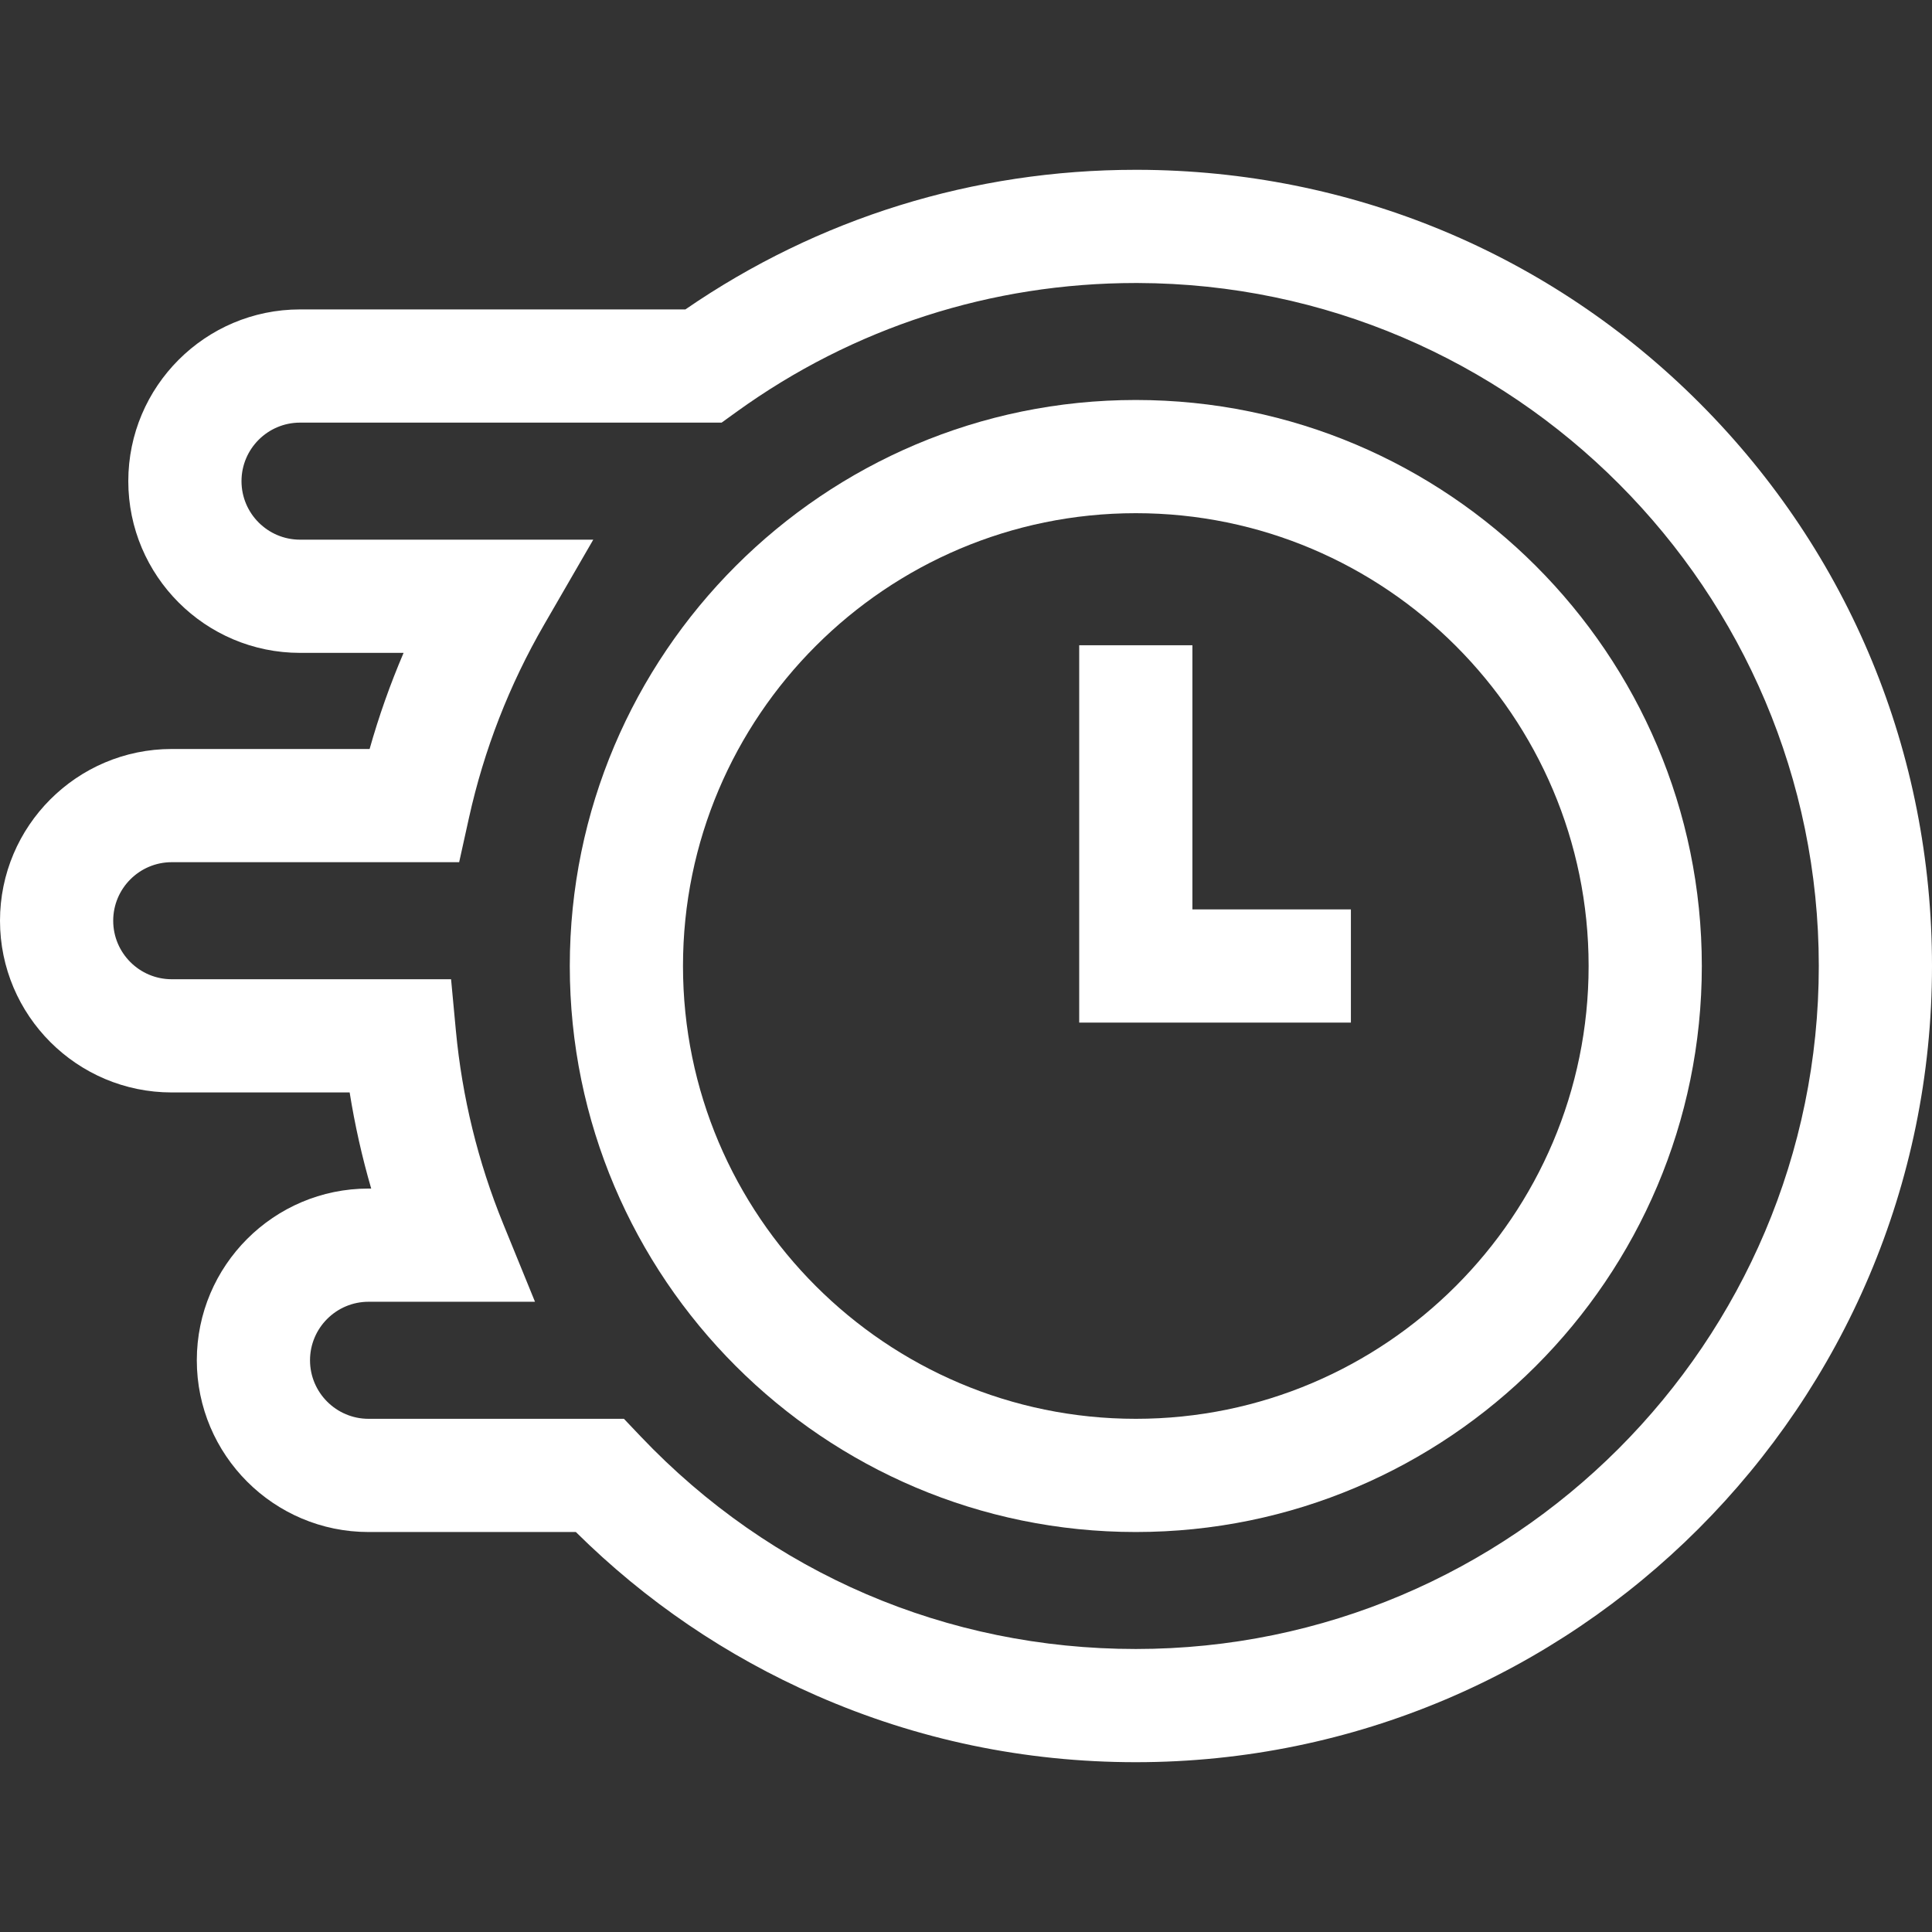
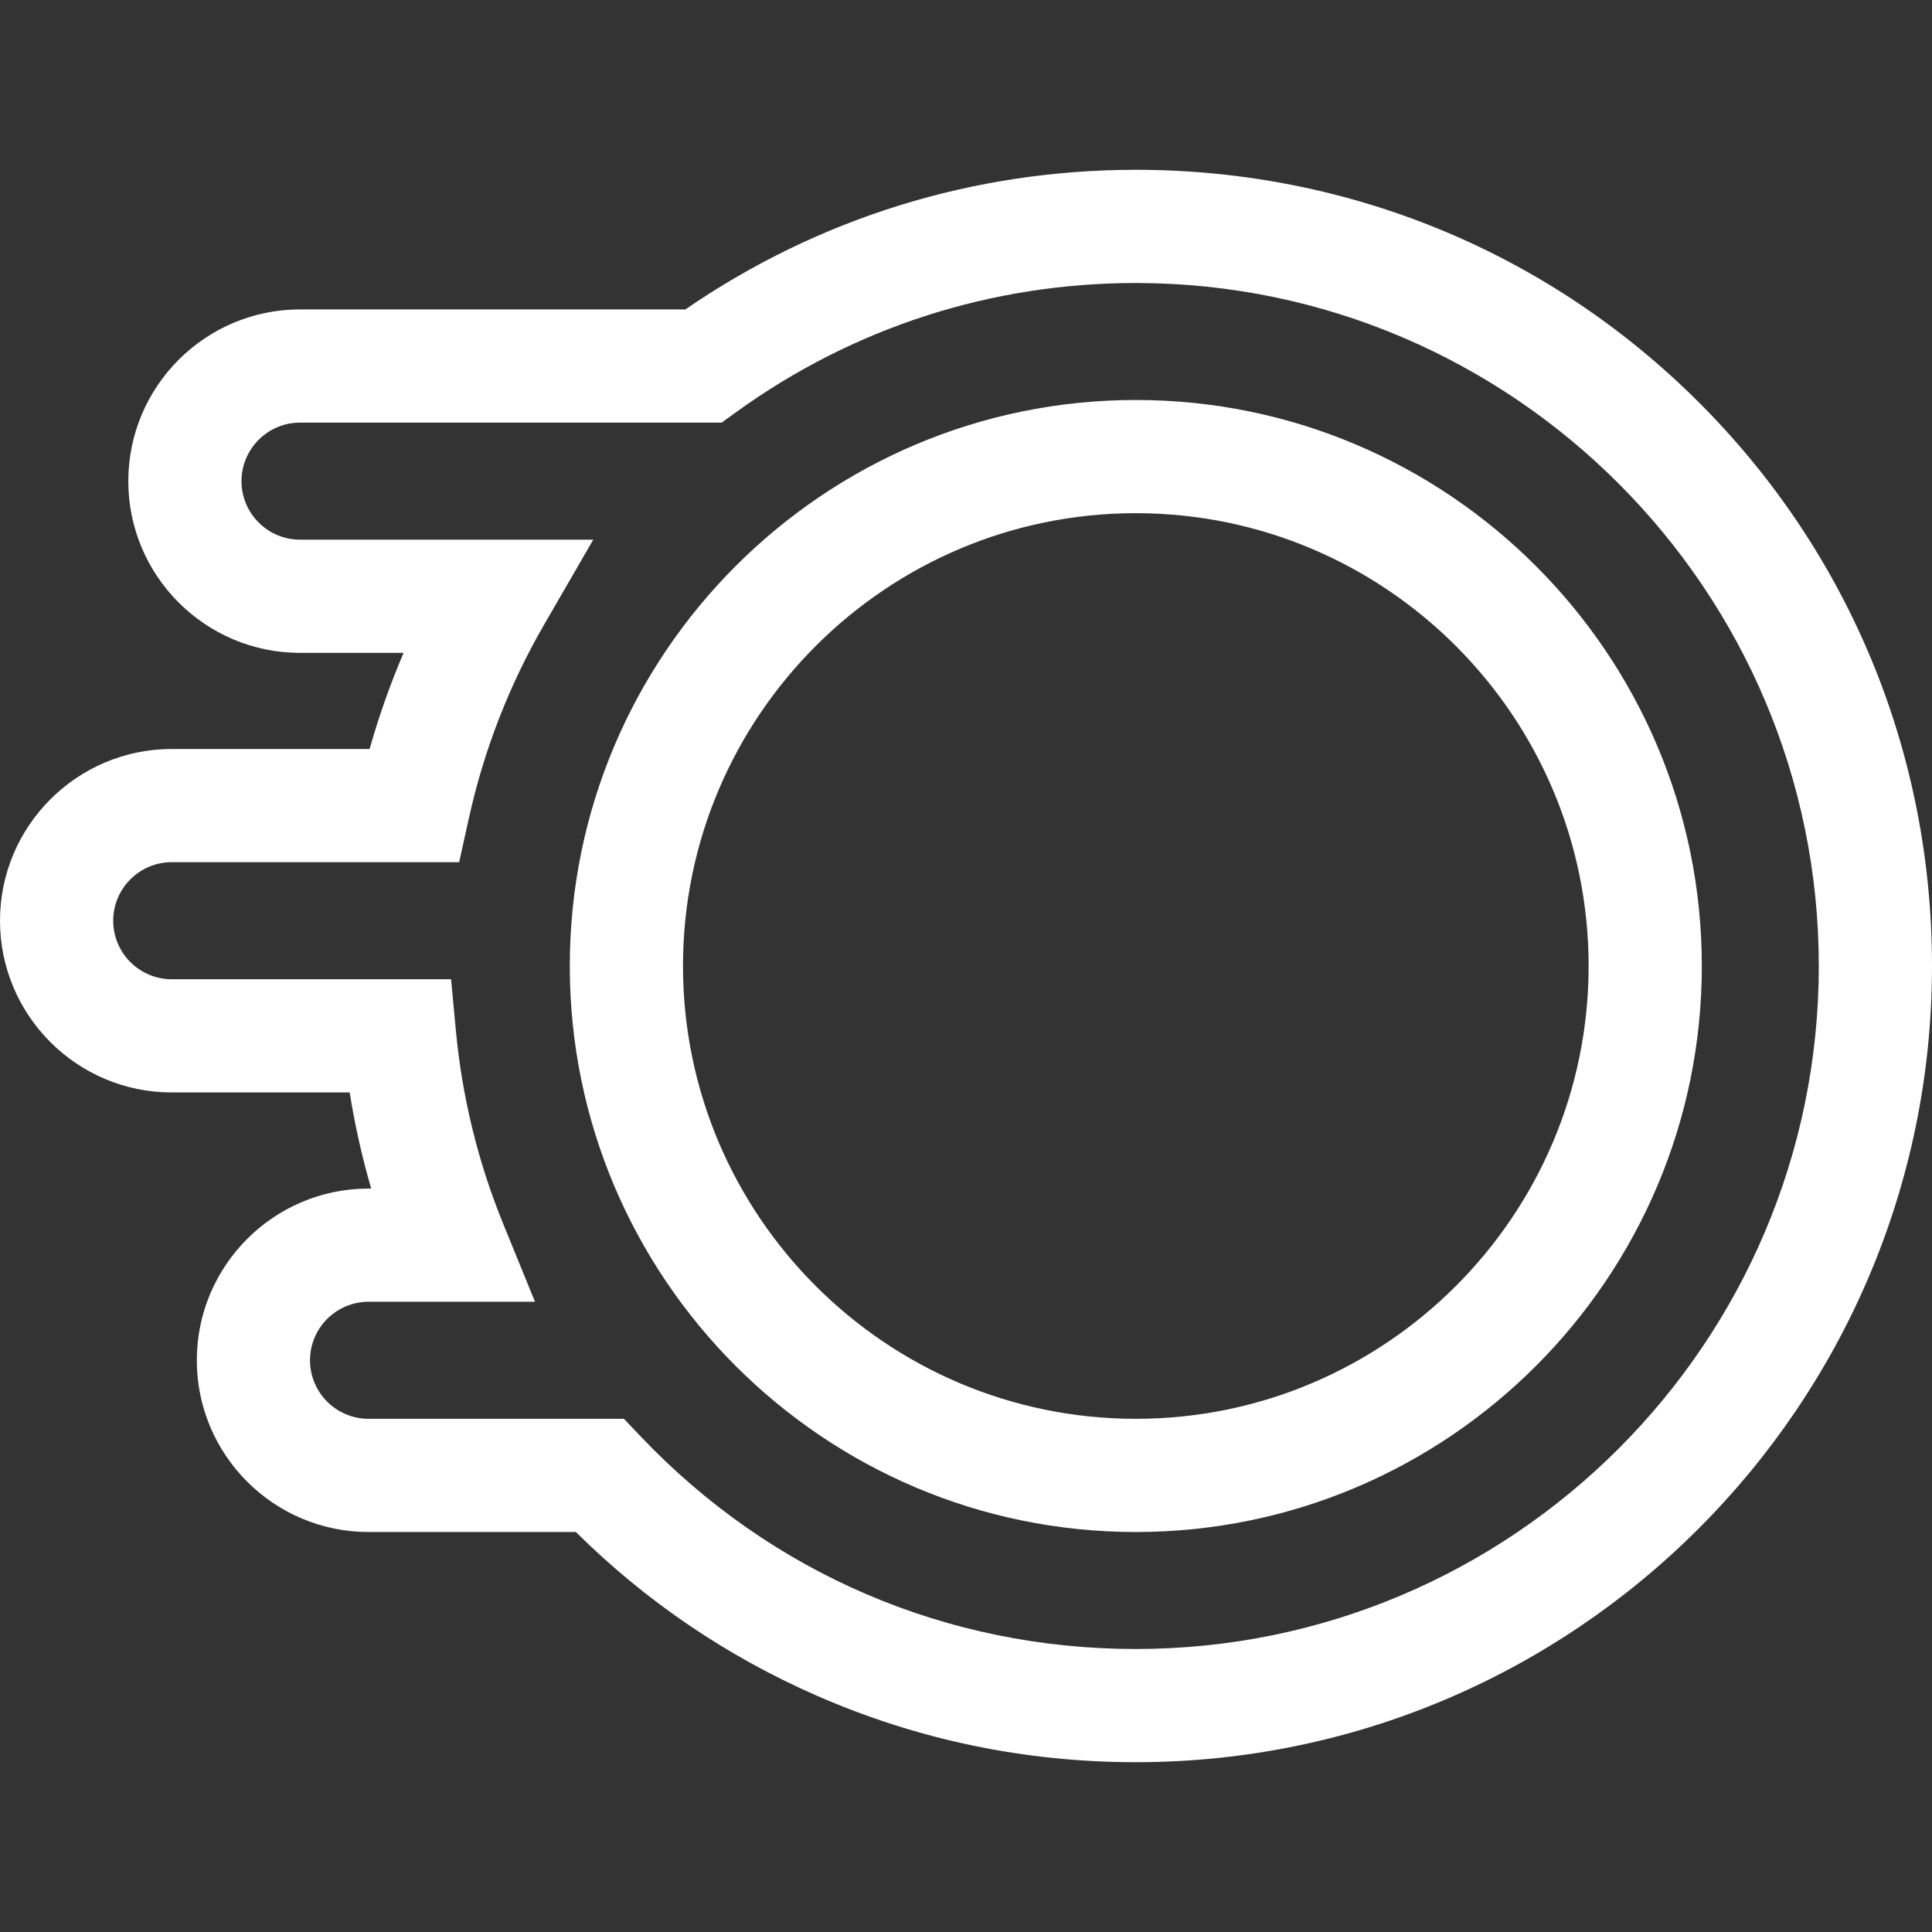
<svg xmlns="http://www.w3.org/2000/svg" id="Capa_1" enable-background="new 0 0 512 512" height="512px" viewBox="0 0 512 512" width="512px">
  <rect x="0" y="0" width="512" height="512" fill="#333333" stroke="none" />
  <g>
    <path d="m301 106c-82.71 0-150 67.29-150 150s67.29 150 150 150 150-67.29 150-150-67.29-150-150-150zm0 270c-66.168 0-120-53.832-120-120s53.832-120 120-120 120 53.832 120 120-53.832 120-120 120z" fill="#ffffff" />
    <path d="m450.501 106.909c-39.66-39.77-92.547-61.757-148.921-61.909-.197 0-.388 0-.584 0-42.98 0-84.135 12.773-119.361 37h-102.126c-25.093 0-45.509 20.416-45.509 45.509s20.416 45.509 45.509 45.509h27.446c-3.544 8.282-6.552 16.788-9.005 25.472h-52.44c-25.094 0-45.51 20.416-45.51 45.51s20.416 45.509 45.509 45.509h47.153c1.375 8.612 3.283 17.116 5.711 25.472h-.707c-25.094 0-45.509 20.416-45.509 45.51s20.416 45.509 45.509 45.509h54.941c18.493 18.316 39.909 32.877 63.742 43.327 26.744 11.727 55.225 17.673 84.651 17.673 116.345 0 211-94.654 211-211 0-56.374-21.84-109.323-61.499-149.091zm-149.501 330.091c-50.092 0-96.693-20.006-131.218-56.333l-4.435-4.667h-67.68c-8.552 0-15.509-6.958-15.509-15.509 0-8.552 6.958-15.51 15.509-15.51h44.111l-8.43-20.666c-6.666-16.342-10.884-33.57-12.537-51.206l-1.274-13.601h-74.028c-8.551.001-15.509-6.956-15.509-15.508s6.958-15.51 15.509-15.51h76.172l2.601-11.761c3.983-18.008 10.685-35.235 19.919-51.201l13.019-22.51h-77.711c-8.552 0-15.509-6.958-15.509-15.509s6.958-15.509 15.509-15.509h111.728l3.932-2.839c30.957-22.354 67.539-34.161 105.829-34.161h.501c99.529.269 180.501 81.465 180.501 181 0 99.804-81.197 181-181 181z" fill="#ffffff" />
-     <path d="m316 171h-30v100h72v-30h-42z" fill="#ffffff" />
  </g>
</svg>